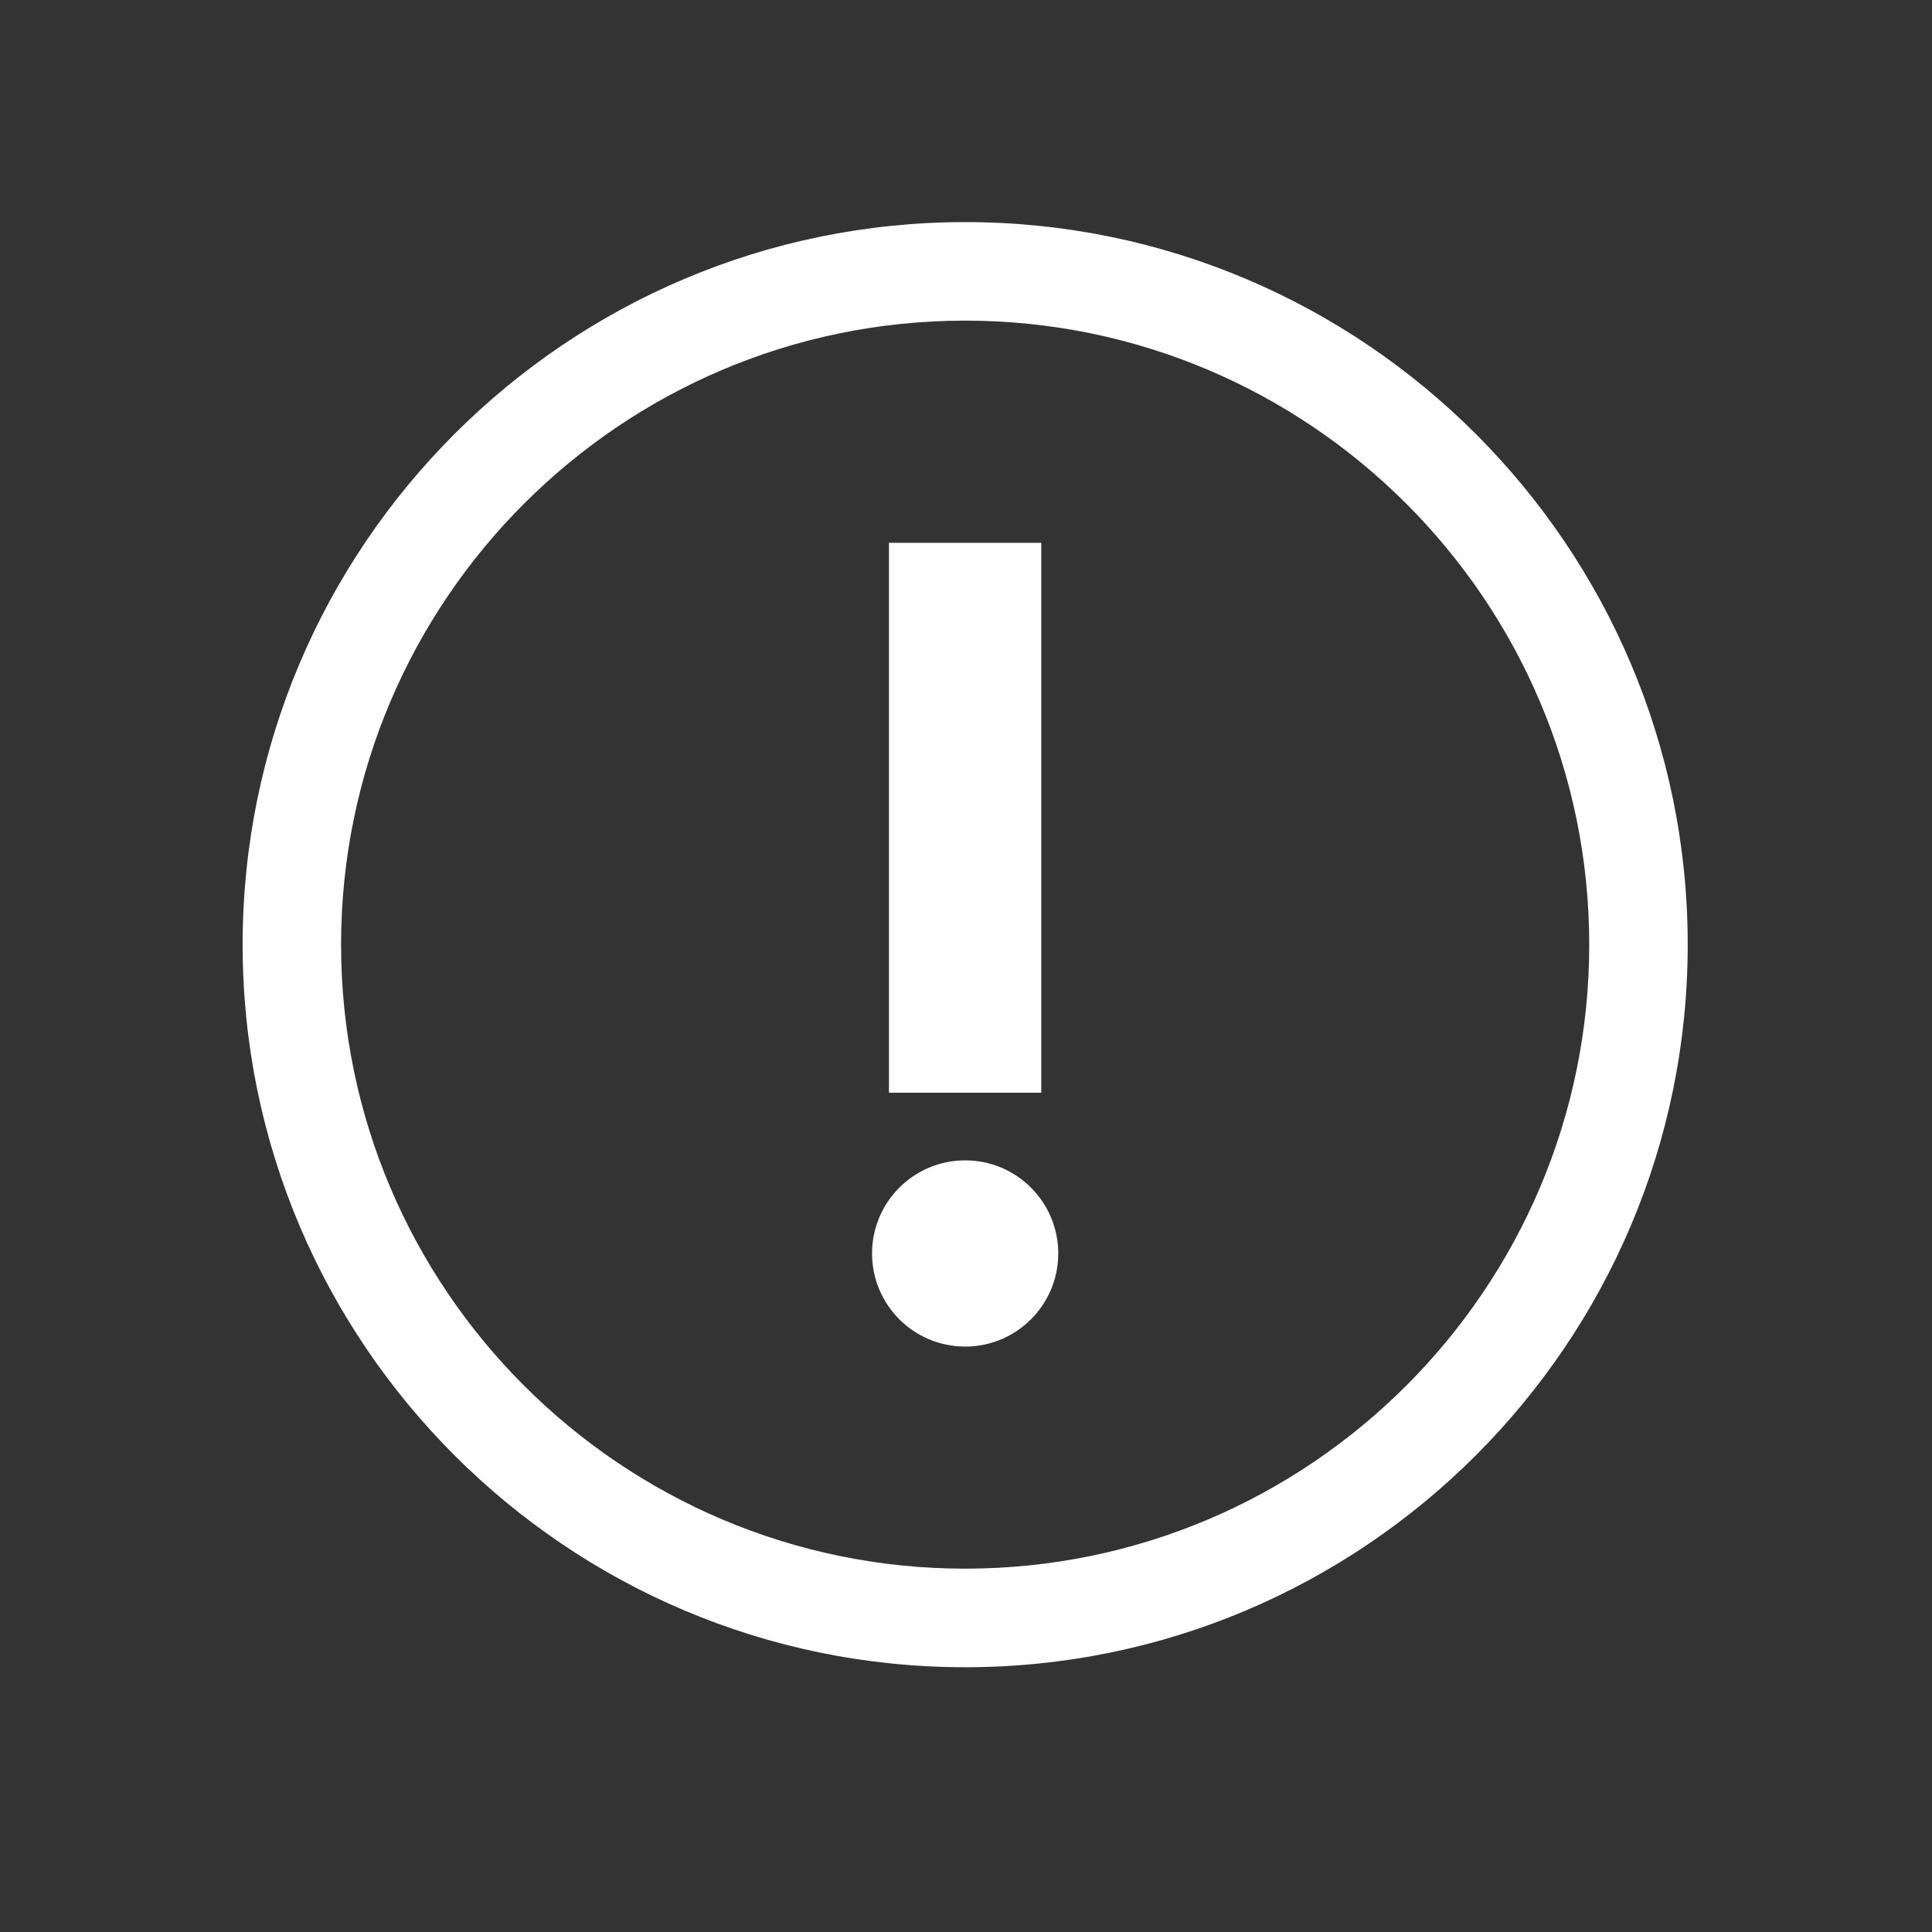
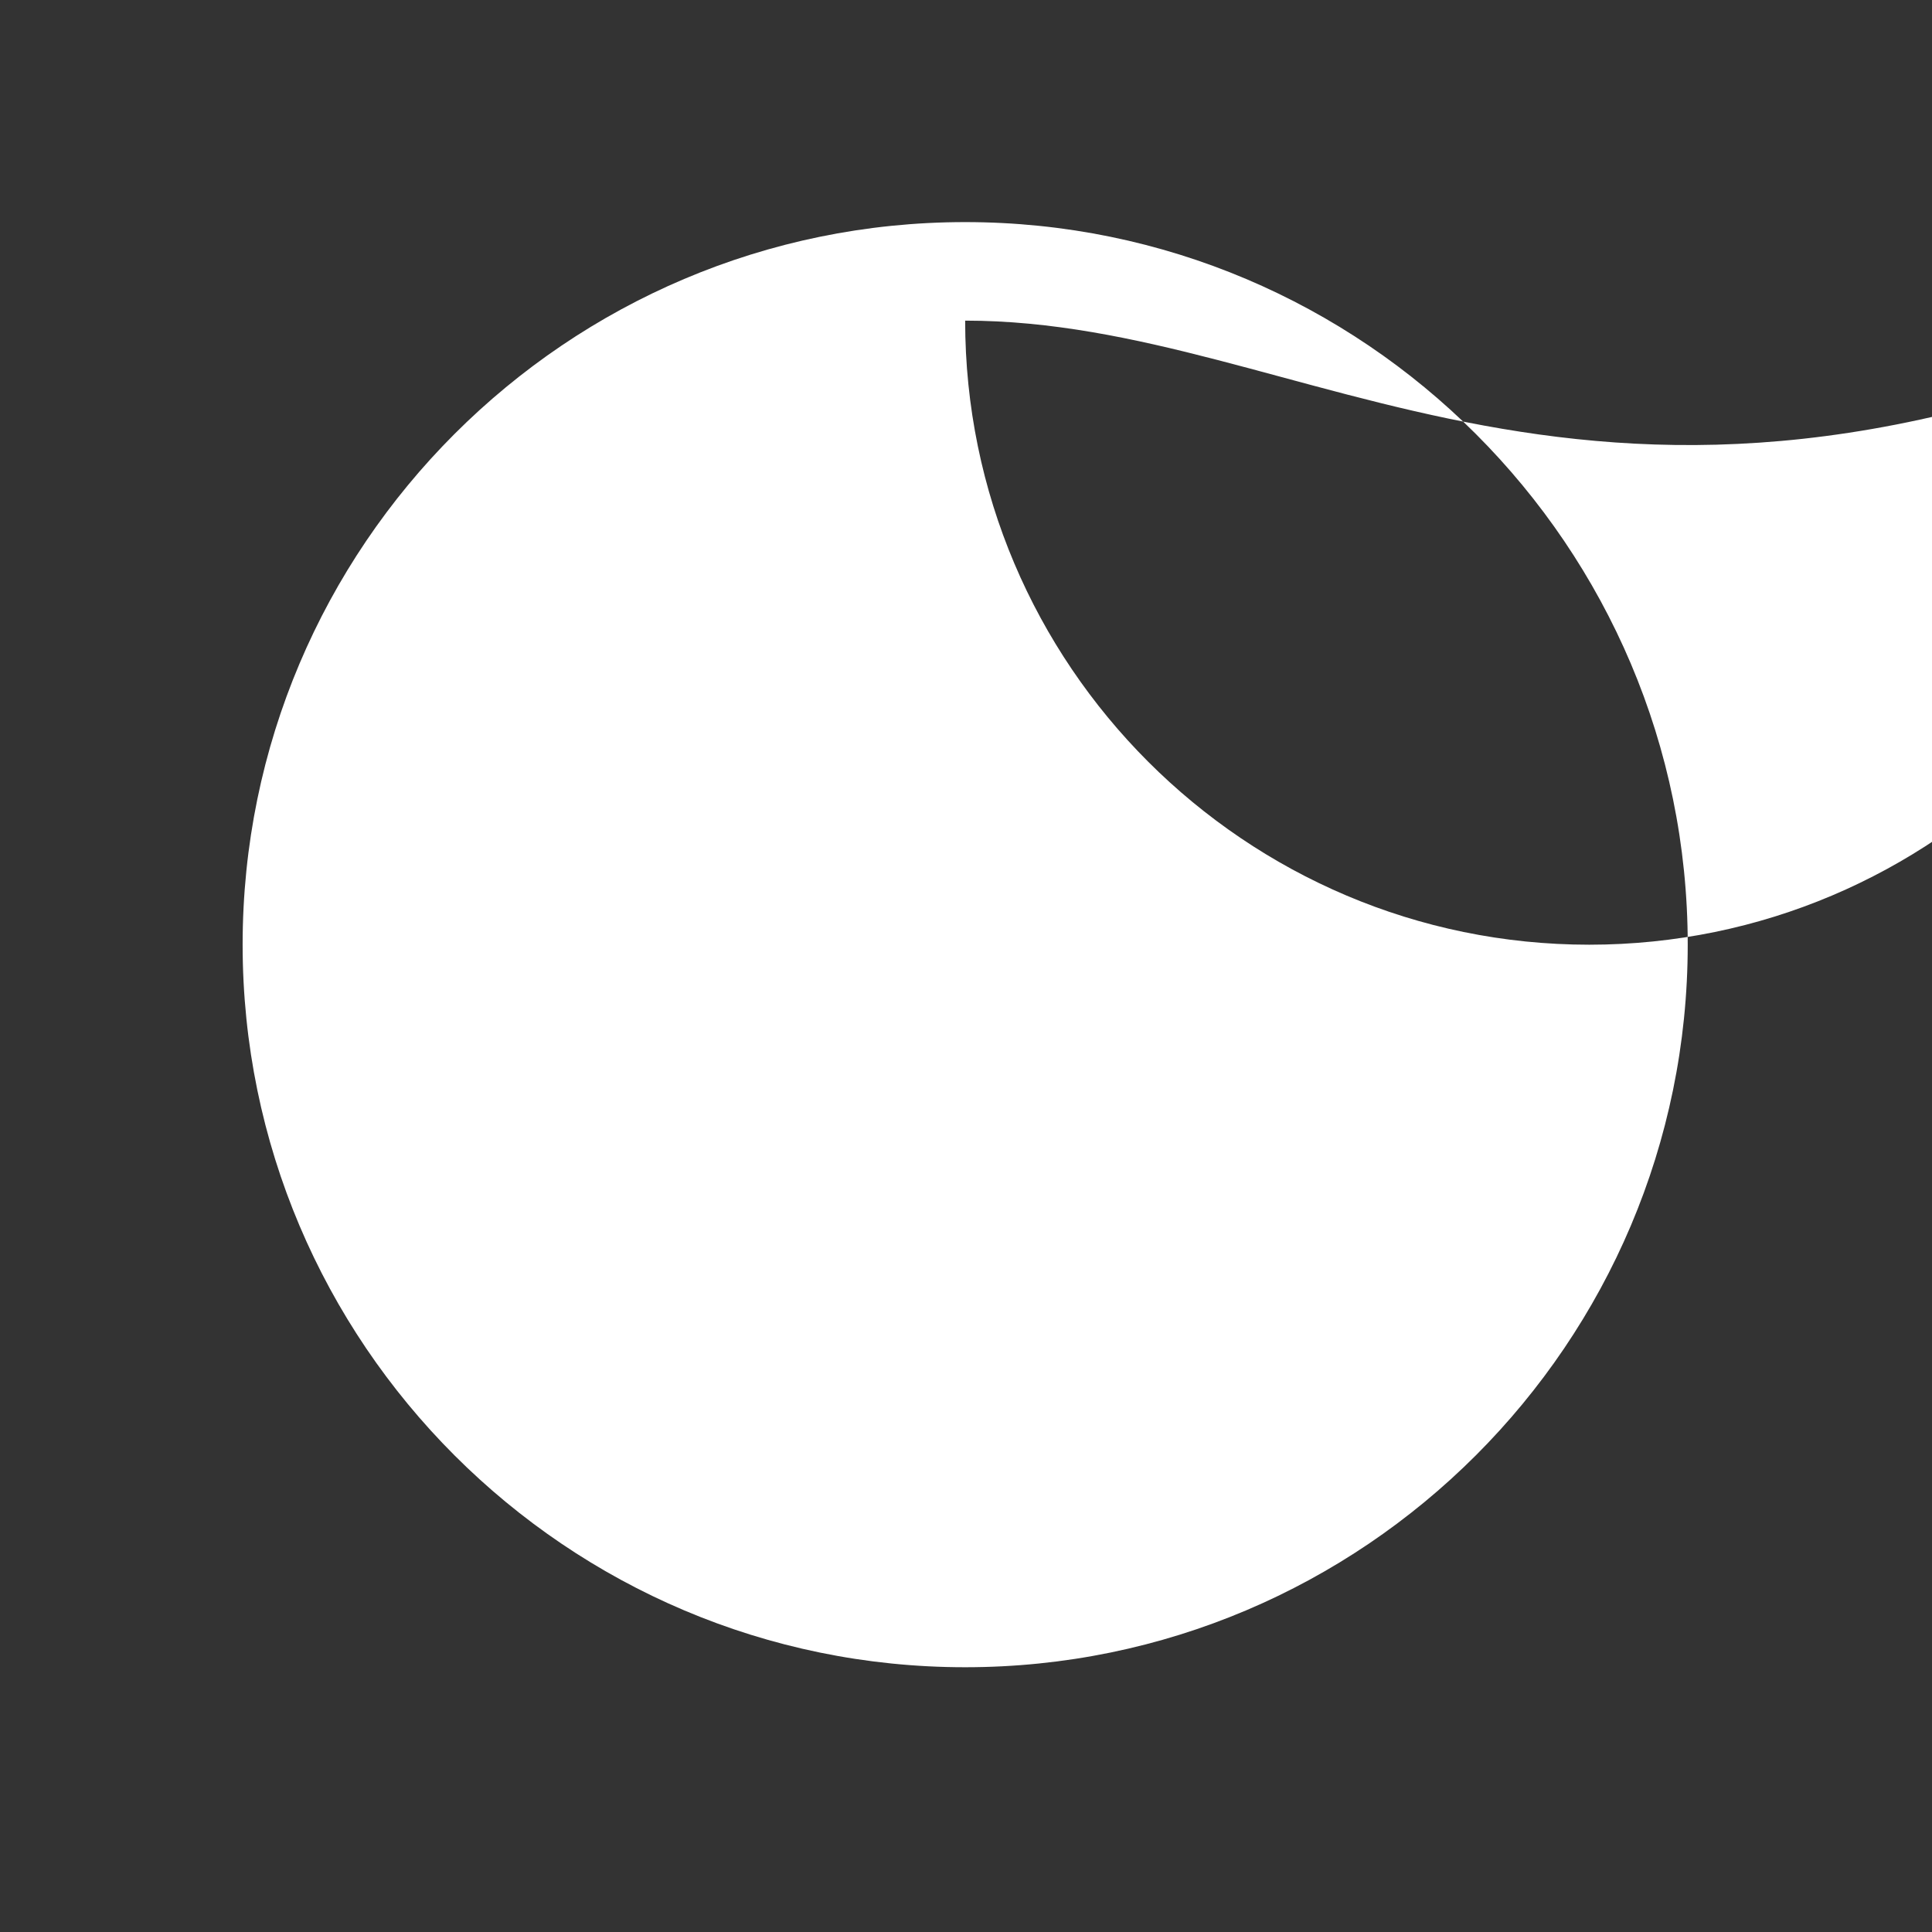
<svg xmlns="http://www.w3.org/2000/svg" version="1.1" viewBox="0 0 48 48">
  <rect x="0" y="0" width="48" height="48" fill="#333333" stroke="none" />
-   <rect x="22.086" y="13.486" fill-rule="evenodd" clip-rule="evenodd" fill="#FFFFFF" width="3.784" height="13.662" />
-   <circle fill-rule="evenodd" clip-rule="evenodd" fill="#FFFFFF" cx="23.979" cy="31.142" r="2.313" />
-   <path fill="#FFFFFF" d="M23.979,41.422c-9.898,0-17.951-8.053-17.951-17.953c0-9.897,8.053-17.951,17.951-17.951 c9.899,0,17.952,8.054,17.952,17.951C41.931,33.369,33.878,41.422,23.979,41.422z M23.979,7.966 c-8.548,0-15.505,6.956-15.505,15.502c0,8.55,6.957,15.505,15.505,15.505c8.55,0,15.505-6.956,15.505-15.505 C39.483,14.922,32.528,7.966,23.979,7.966z" />
+   <path fill="#FFFFFF" d="M23.979,41.422c-9.898,0-17.951-8.053-17.951-17.953c0-9.897,8.053-17.951,17.951-17.951 c9.899,0,17.952,8.054,17.952,17.951C41.931,33.369,33.878,41.422,23.979,41.422z M23.979,7.966 c0,8.55,6.957,15.505,15.505,15.505c8.55,0,15.505-6.956,15.505-15.505 C39.483,14.922,32.528,7.966,23.979,7.966z" />
</svg>